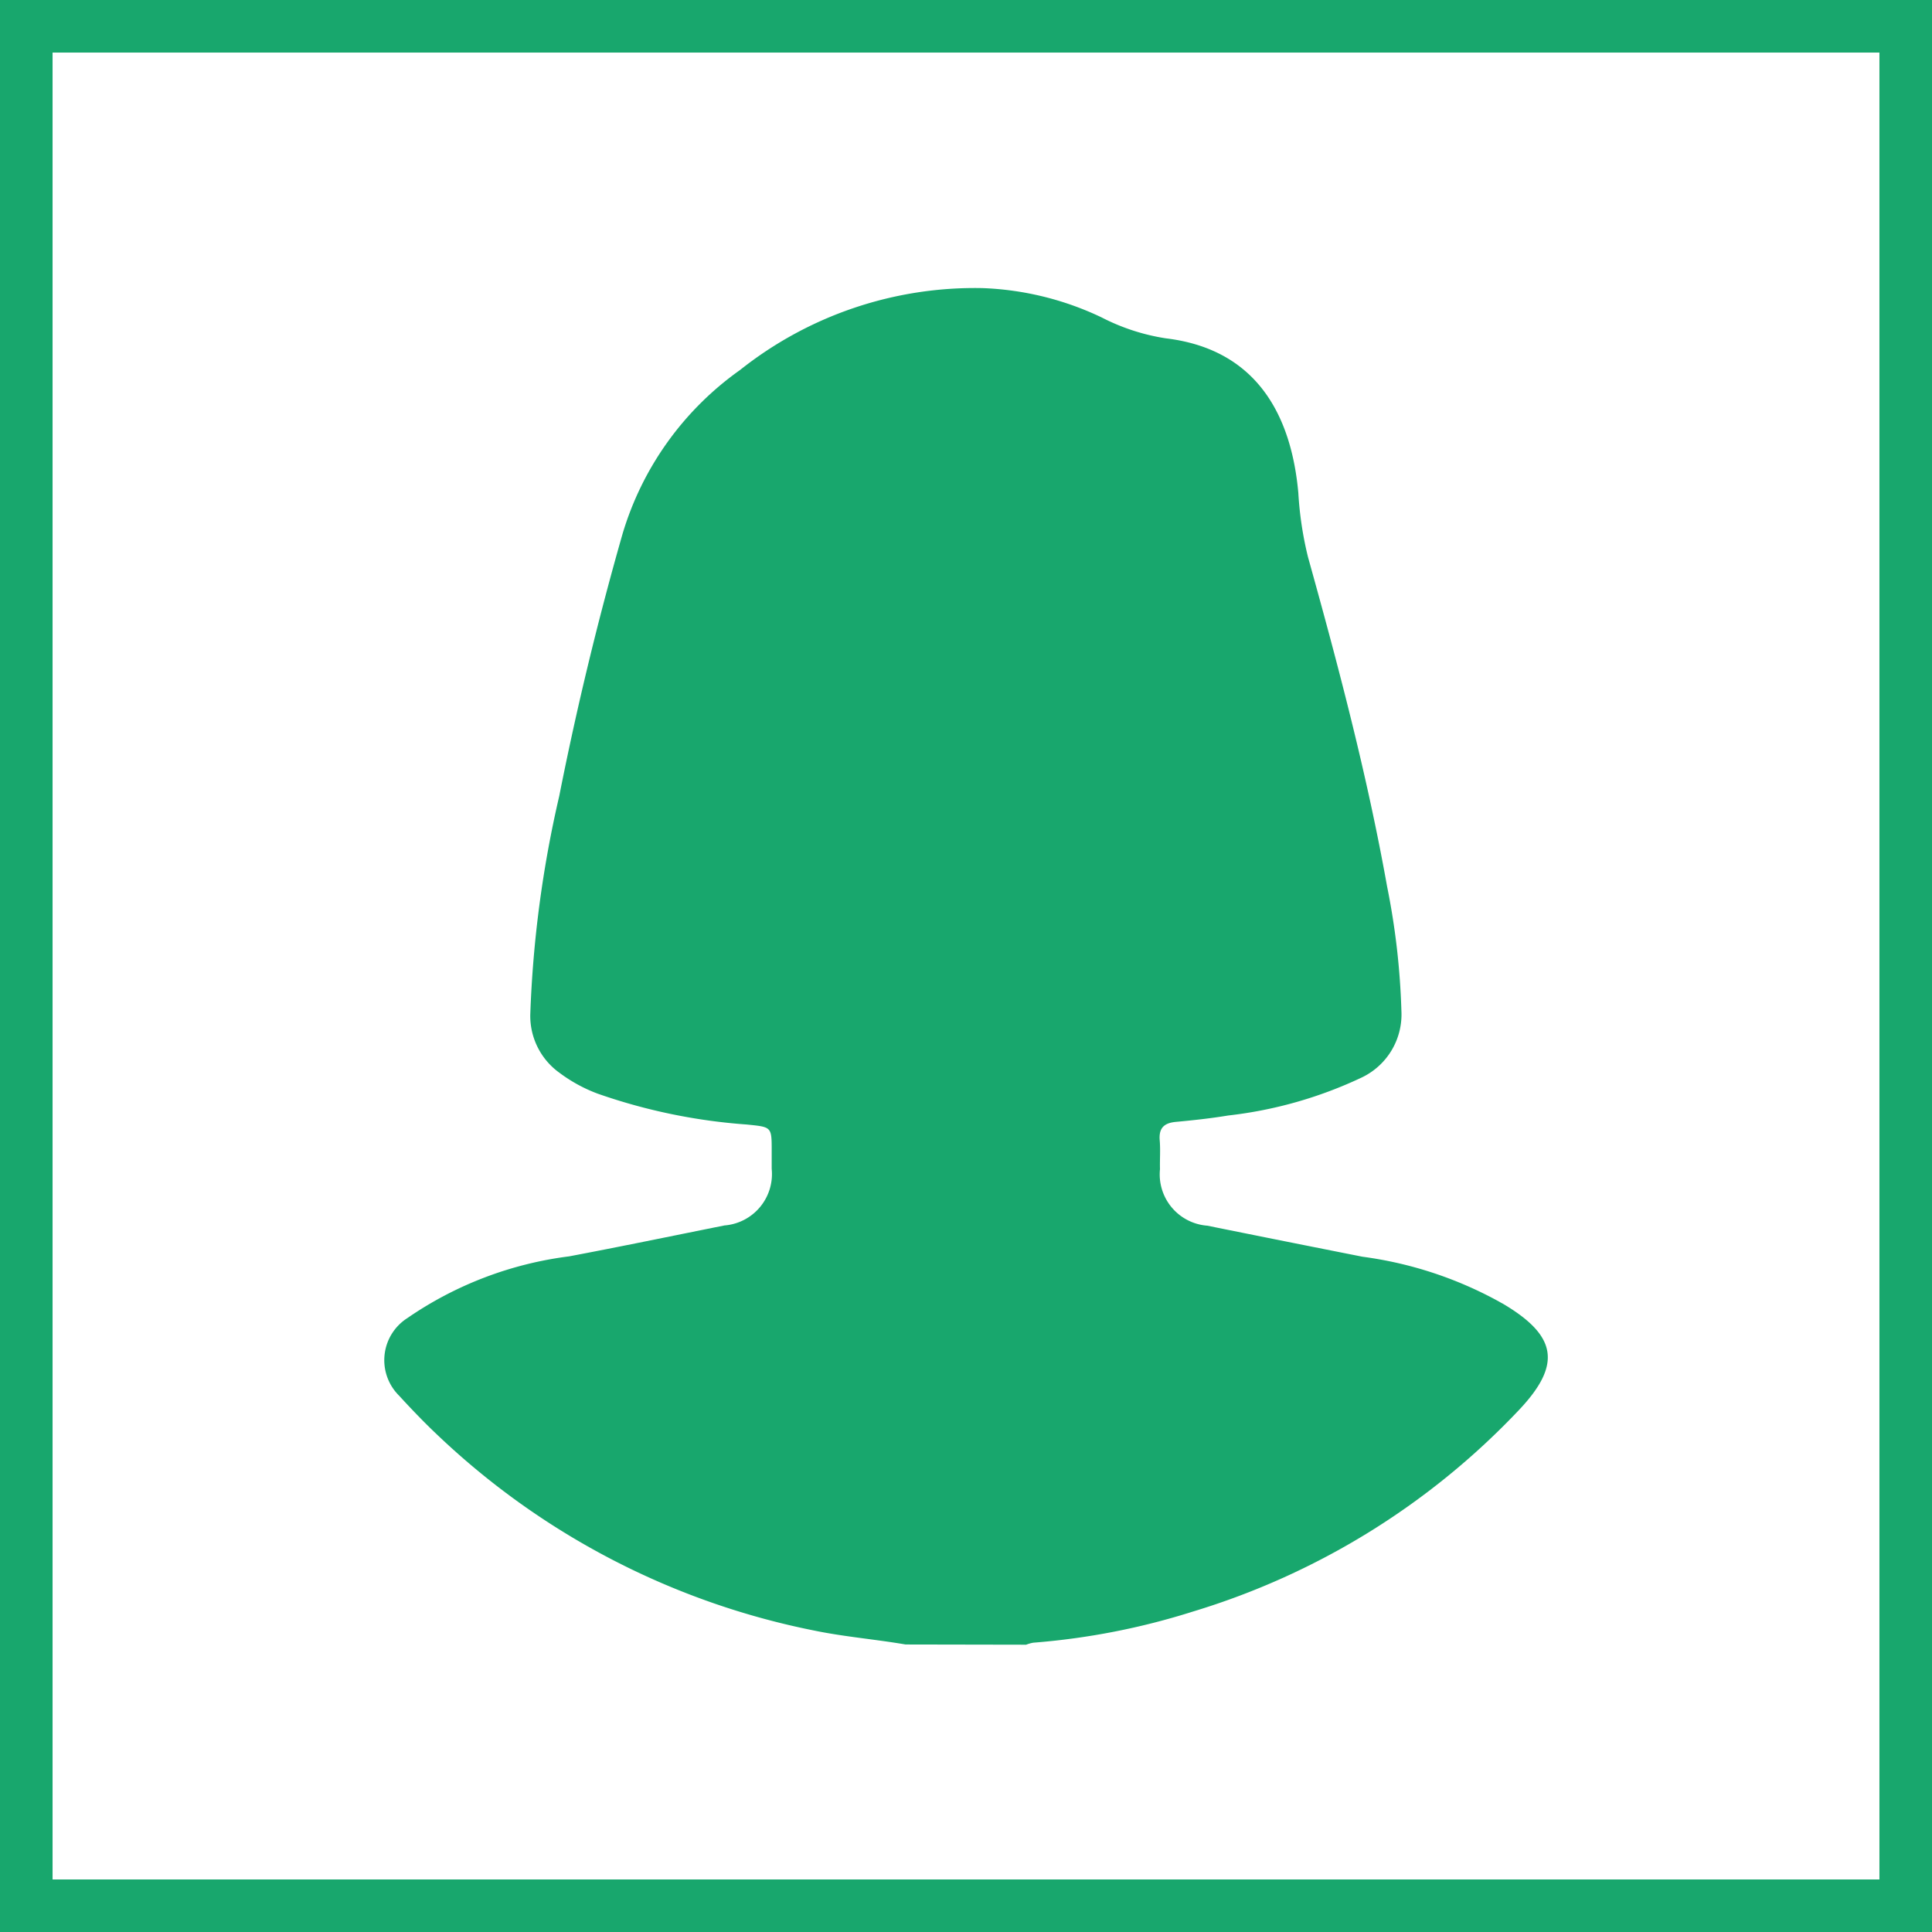
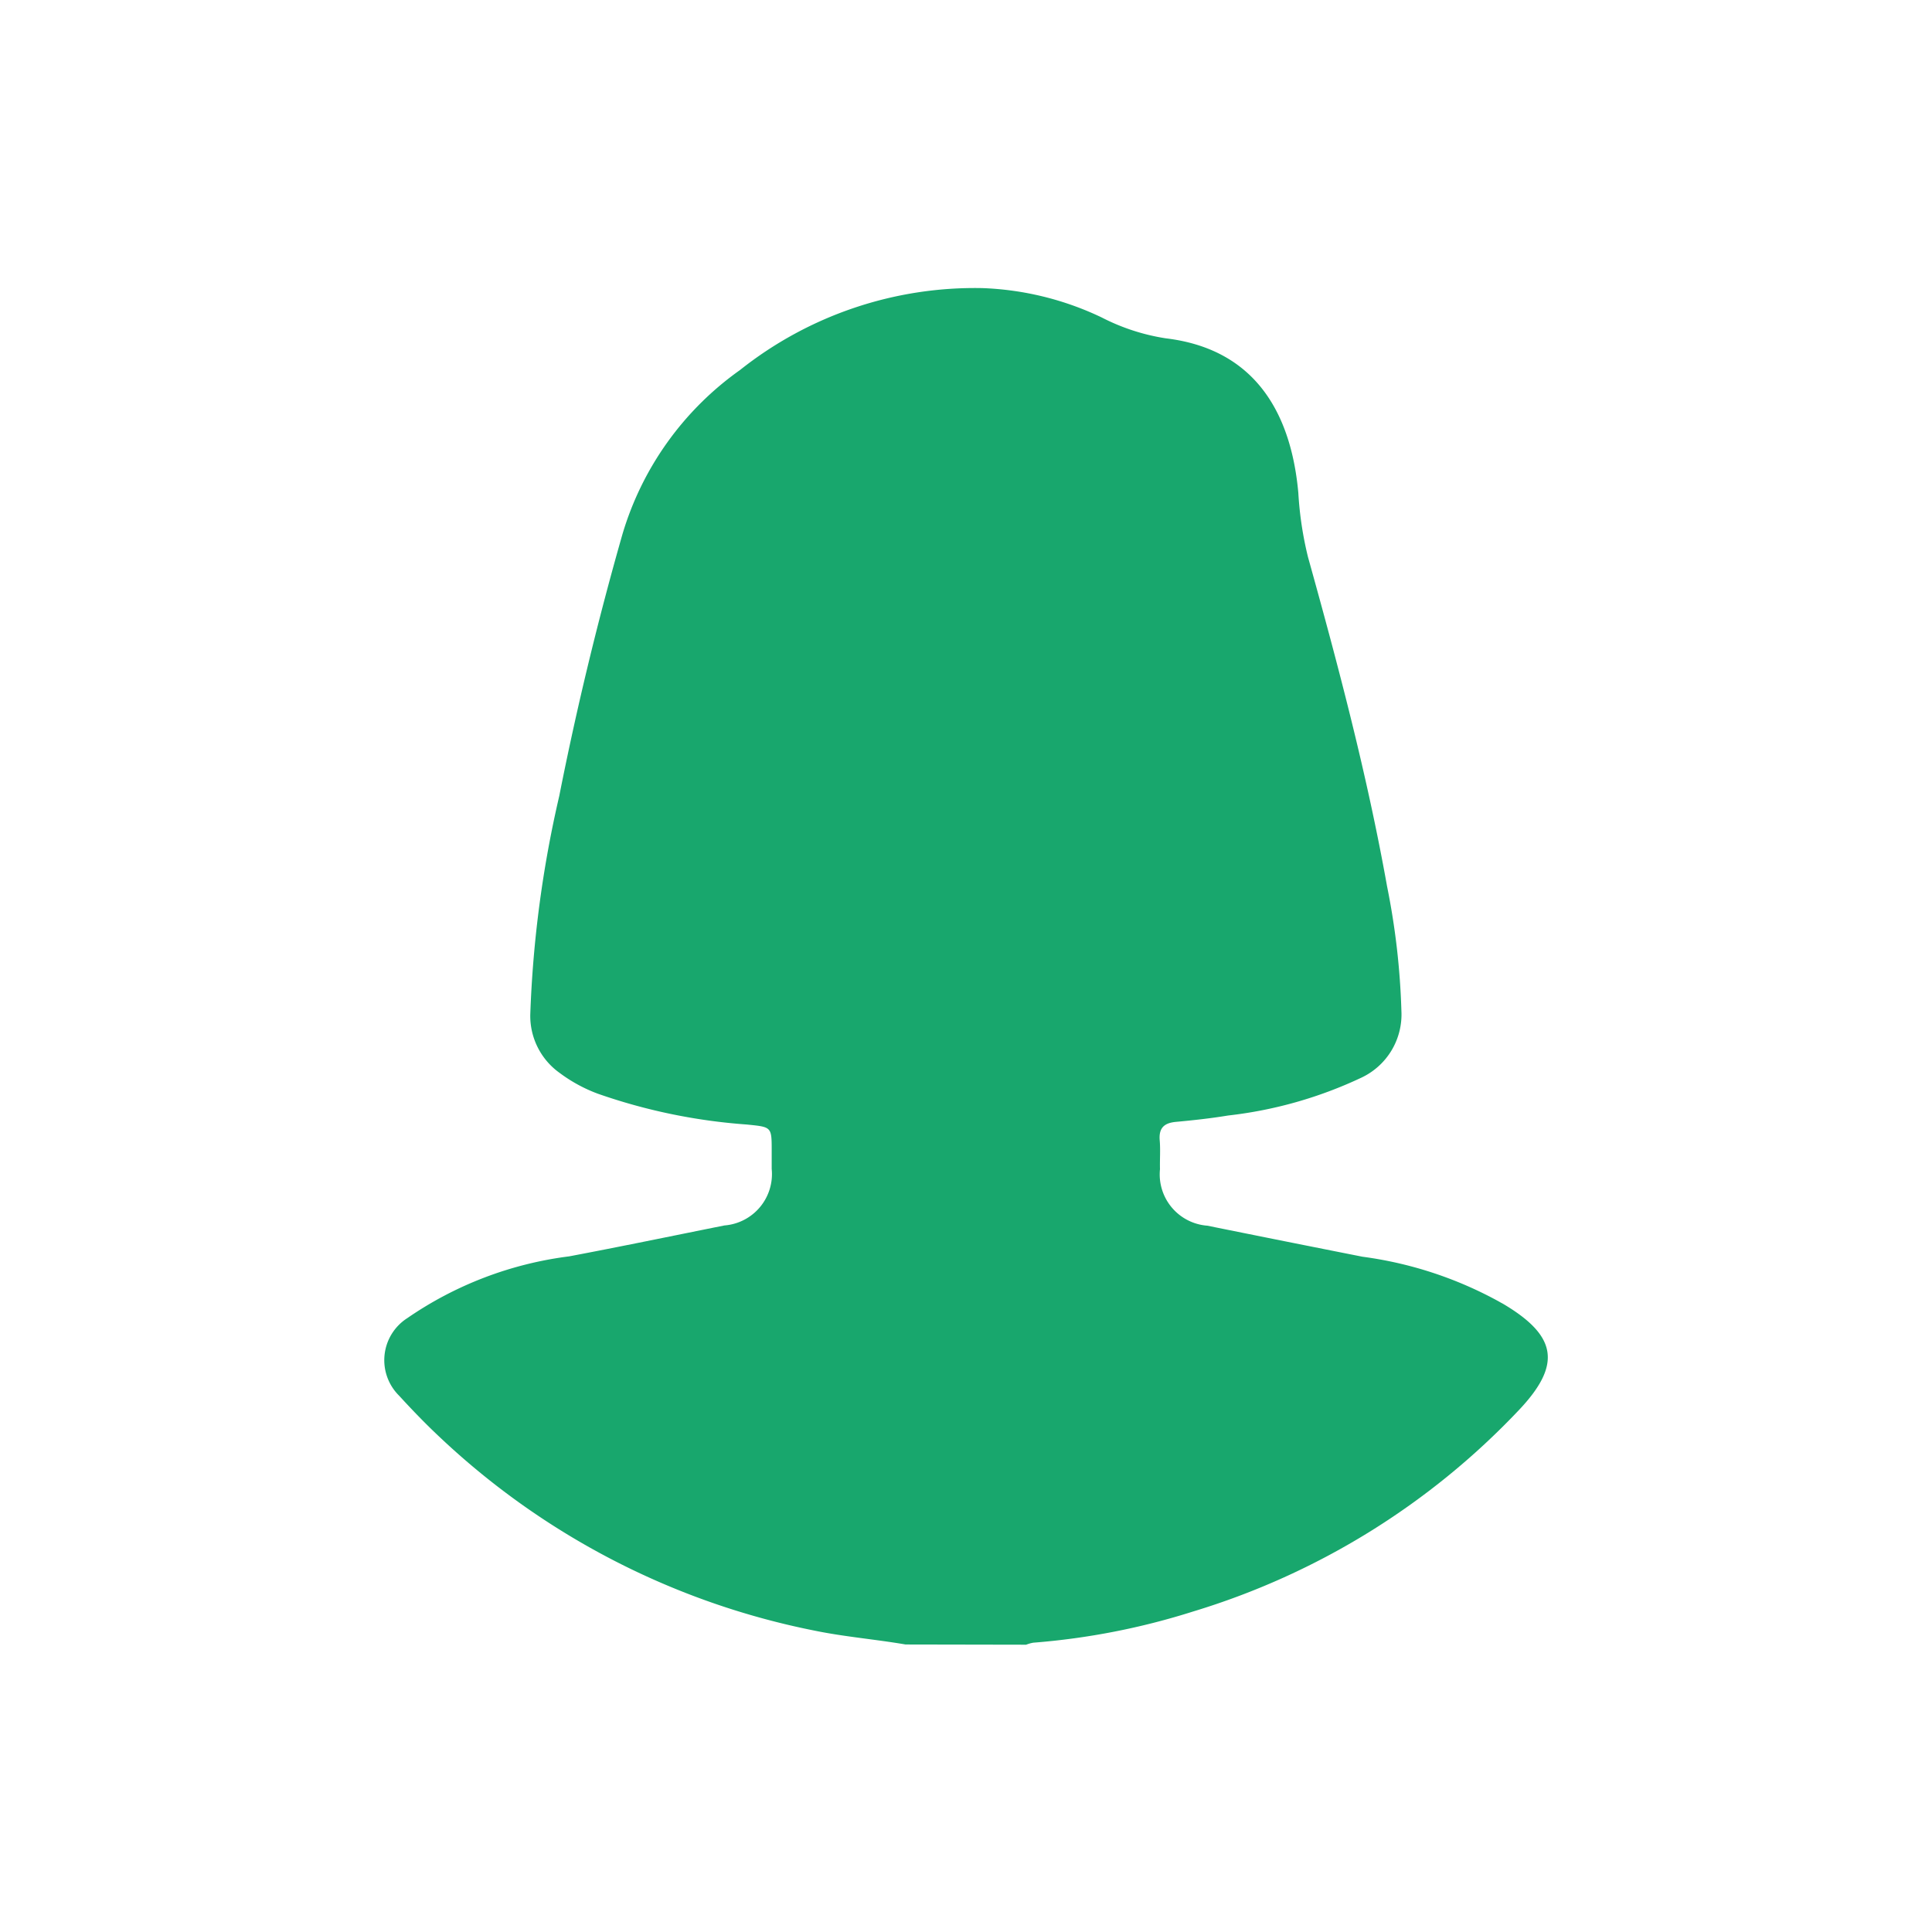
<svg xmlns="http://www.w3.org/2000/svg" width="42.999" height="43" viewBox="0 0 42.999 43">
  <defs>
    <clipPath id="clip-path">
-       <rect id="Rectangle_1122" data-name="Rectangle 1122" width="42.999" height="43" fill="none" stroke="#18a76d" stroke-width="2" />
-     </clipPath>
+       </clipPath>
  </defs>
  <g id="Group_796" data-name="Group 796" transform="translate(24424.551 7165.305)">
-     <path id="Path_588" data-name="Path 588" d="M135.715,123.117c-.671-.115-1.35-.17-2.019-.307a16.971,16.971,0,0,1-8.363-4.321c-.311-.292-.607-.6-.893-.912a1.111,1.111,0,0,1,.186-1.724,8.137,8.137,0,0,1,3.6-1.374c1.154-.218,2.3-.456,3.456-.688a1.147,1.147,0,0,0,1.053-1.259c0-.135,0-.27,0-.4,0-.544,0-.531-.561-.588a12.779,12.779,0,0,1-3.308-.685,3.393,3.393,0,0,1-.852-.464,1.557,1.557,0,0,1-.652-1.3,25.353,25.353,0,0,1,.645-4.863q.582-2.94,1.406-5.824a6.873,6.873,0,0,1,2.616-3.655,8.4,8.4,0,0,1,5.394-1.824,6.72,6.72,0,0,1,2.656.653,4.658,4.658,0,0,0,1.428.465c2.111.253,2.805,1.836,2.949,3.442a7.845,7.845,0,0,0,.215,1.426c.675,2.421,1.317,4.852,1.76,7.329a16.369,16.369,0,0,1,.319,2.772,1.554,1.554,0,0,1-.9,1.49,9.427,9.427,0,0,1-2.957.838c-.386.064-.776.106-1.165.142-.262.025-.38.138-.357.411.018.212,0,.427.006.64a1.145,1.145,0,0,0,1.052,1.259q1.727.349,3.455.691a8.672,8.672,0,0,1,3.042,1c.028.018.059.032.088.049,1.2.712,1.308,1.35.355,2.36a16.6,16.6,0,0,1-7.262,4.489,15.806,15.806,0,0,1-3.549.692.815.815,0,0,0-.16.045Z" transform="translate(-24540.111 -7251.822)" fill="#18a76d" />
+     <path id="Path_588" data-name="Path 588" d="M135.715,123.117c-.671-.115-1.35-.17-2.019-.307a16.971,16.971,0,0,1-8.363-4.321c-.311-.292-.607-.6-.893-.912a1.111,1.111,0,0,1,.186-1.724,8.137,8.137,0,0,1,3.6-1.374c1.154-.218,2.3-.456,3.456-.688a1.147,1.147,0,0,0,1.053-1.259c0-.135,0-.27,0-.4,0-.544,0-.531-.561-.588a12.779,12.779,0,0,1-3.308-.685,3.393,3.393,0,0,1-.852-.464,1.557,1.557,0,0,1-.652-1.3,25.353,25.353,0,0,1,.645-4.863q.582-2.94,1.406-5.824a6.873,6.873,0,0,1,2.616-3.655,8.4,8.4,0,0,1,5.394-1.824,6.72,6.72,0,0,1,2.656.653,4.658,4.658,0,0,0,1.428.465c2.111.253,2.805,1.836,2.949,3.442a7.845,7.845,0,0,0,.215,1.426c.675,2.421,1.317,4.852,1.76,7.329a16.369,16.369,0,0,1,.319,2.772,1.554,1.554,0,0,1-.9,1.49,9.427,9.427,0,0,1-2.957.838c-.386.064-.776.106-1.165.142-.262.025-.38.138-.357.411.018.212,0,.427.006.64a1.145,1.145,0,0,0,1.052,1.259q1.727.349,3.455.691a8.672,8.672,0,0,1,3.042,1c.028.018.059.032.088.049,1.2.712,1.308,1.35.355,2.36a16.6,16.6,0,0,1-7.262,4.489,15.806,15.806,0,0,1-3.549.692.815.815,0,0,0-.16.045" transform="translate(-24540.111 -7251.822)" fill="#18a76d" />
    <g id="Group_786" data-name="Group 786" transform="translate(-24424.551 -7165.305)">
      <g id="Group_785" data-name="Group 785" clip-path="url(#clip-path)">
        <rect id="Rectangle_1121" data-name="Rectangle 1121" width="42.659" height="42.66" transform="translate(0.17 0.17)" fill="none" stroke="#18a76d" stroke-width="2" />
      </g>
    </g>
  </g>
</svg>